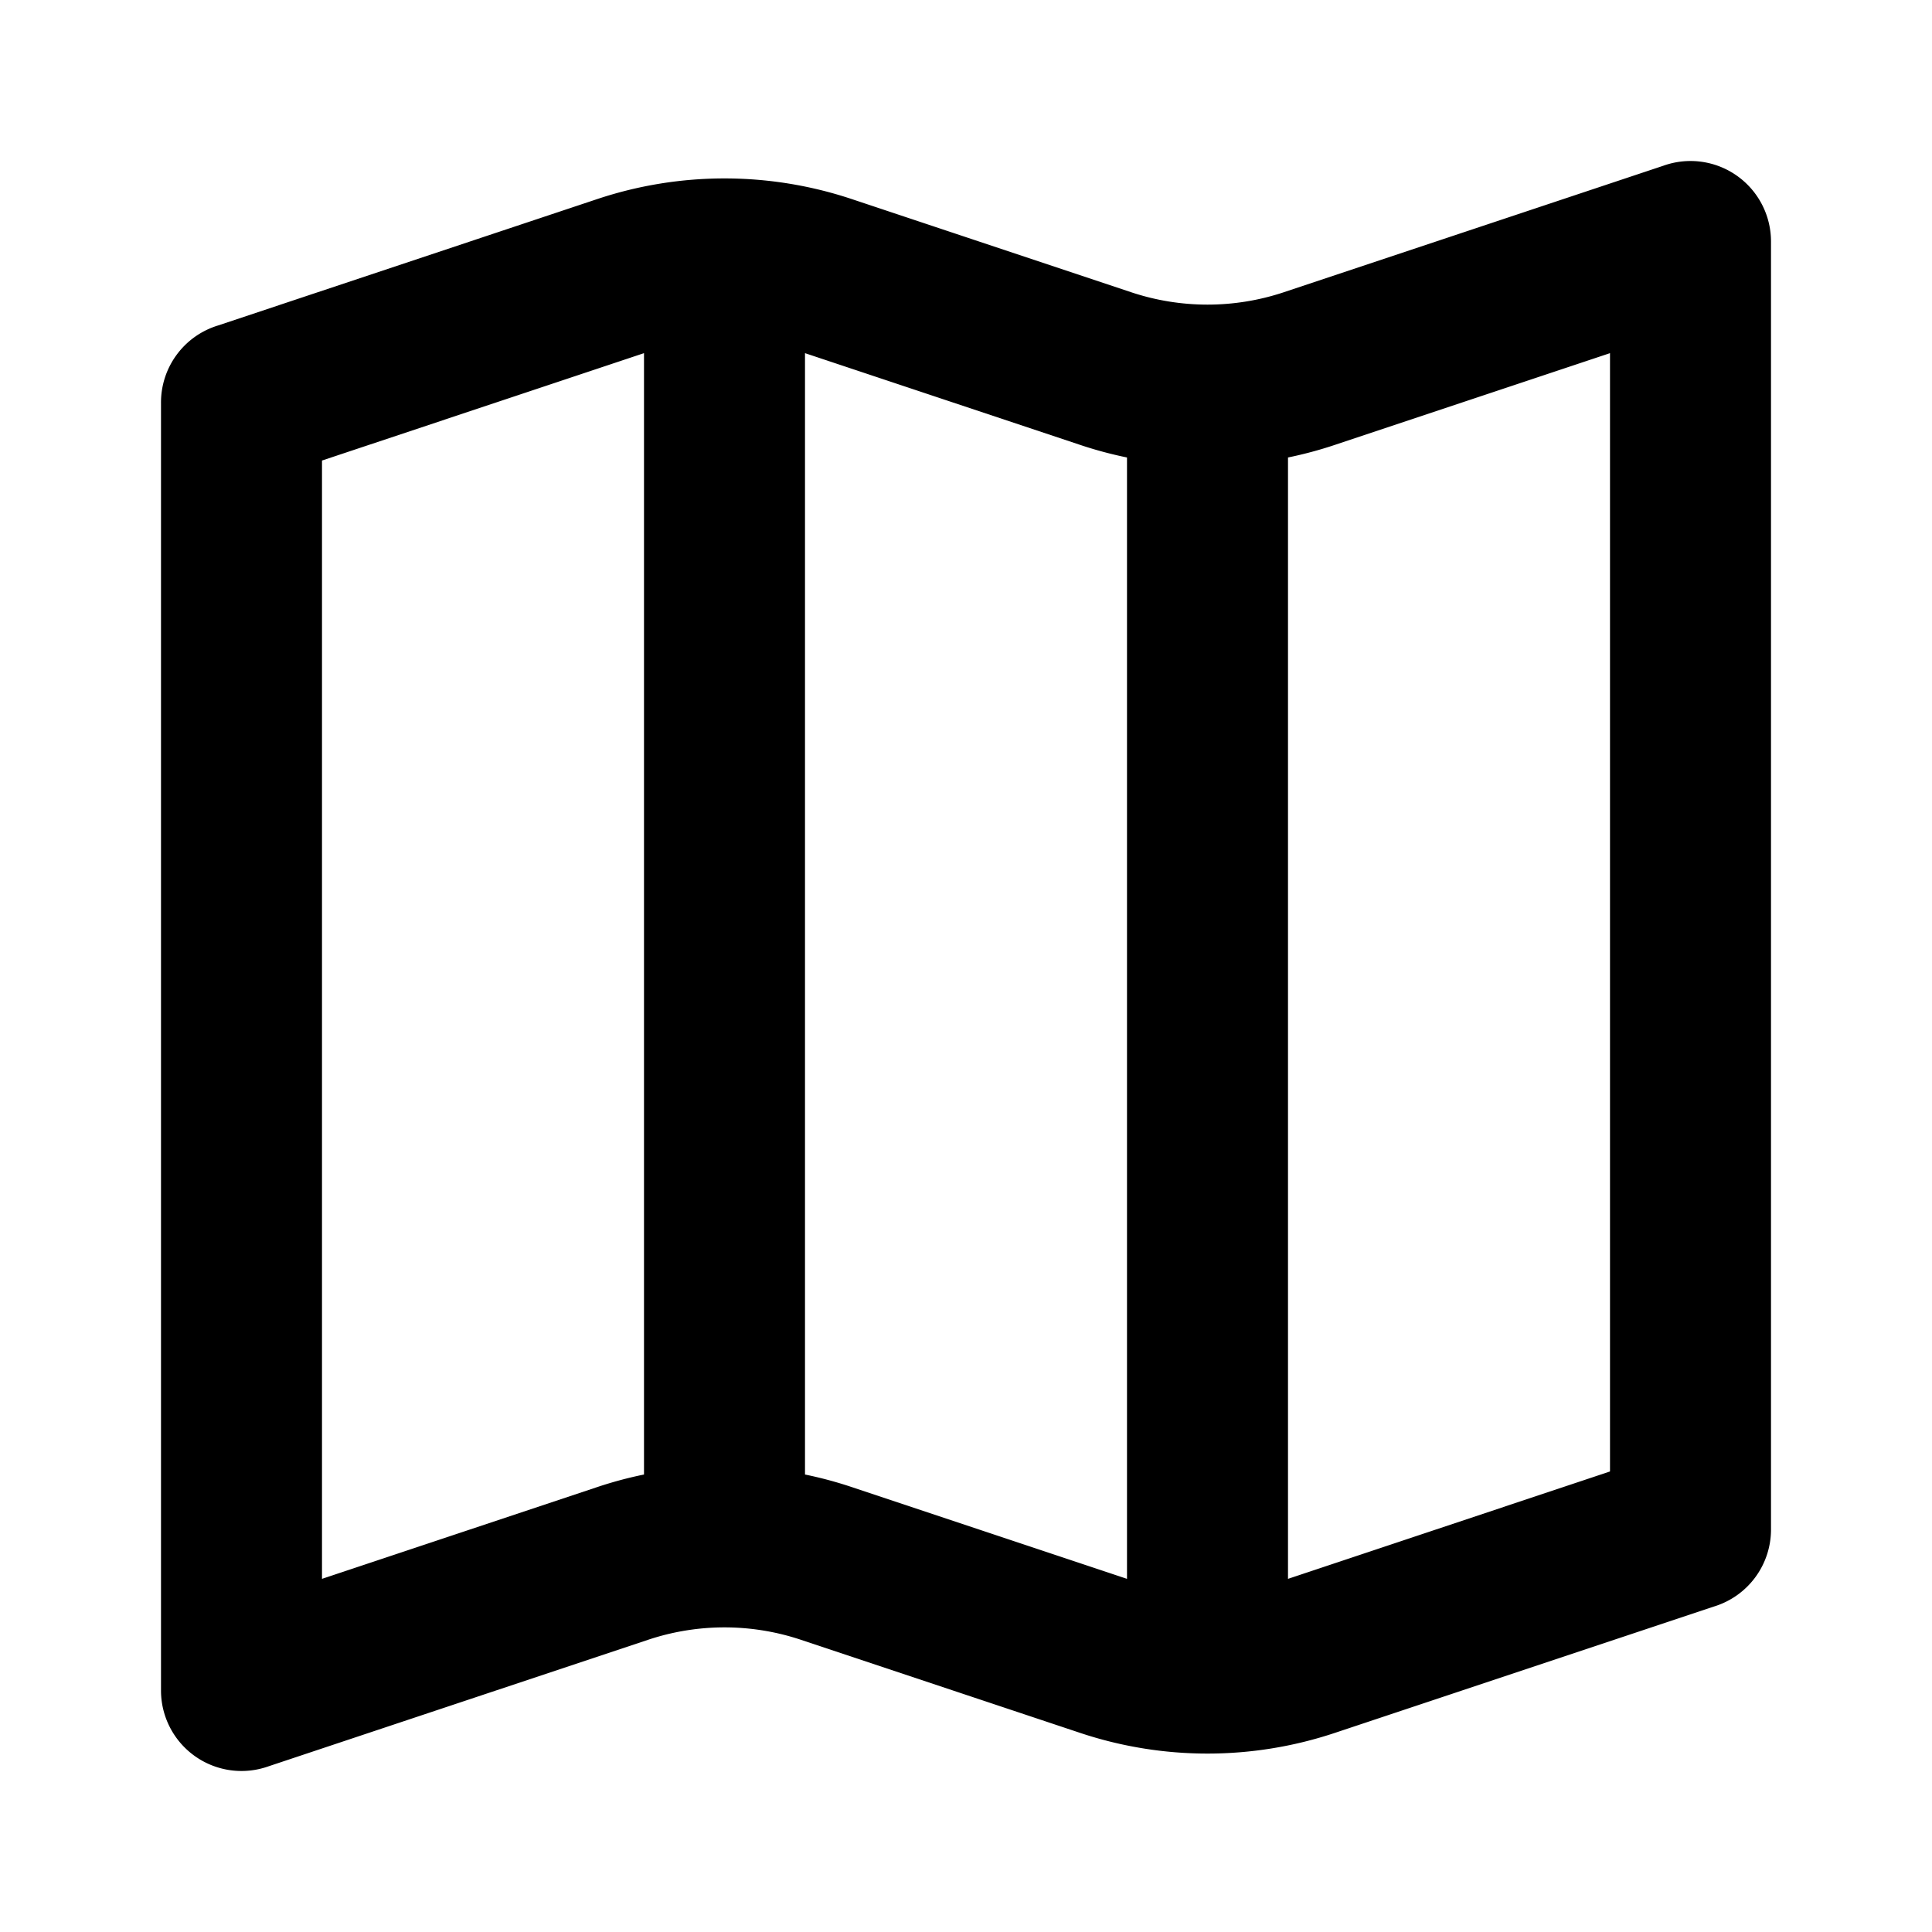
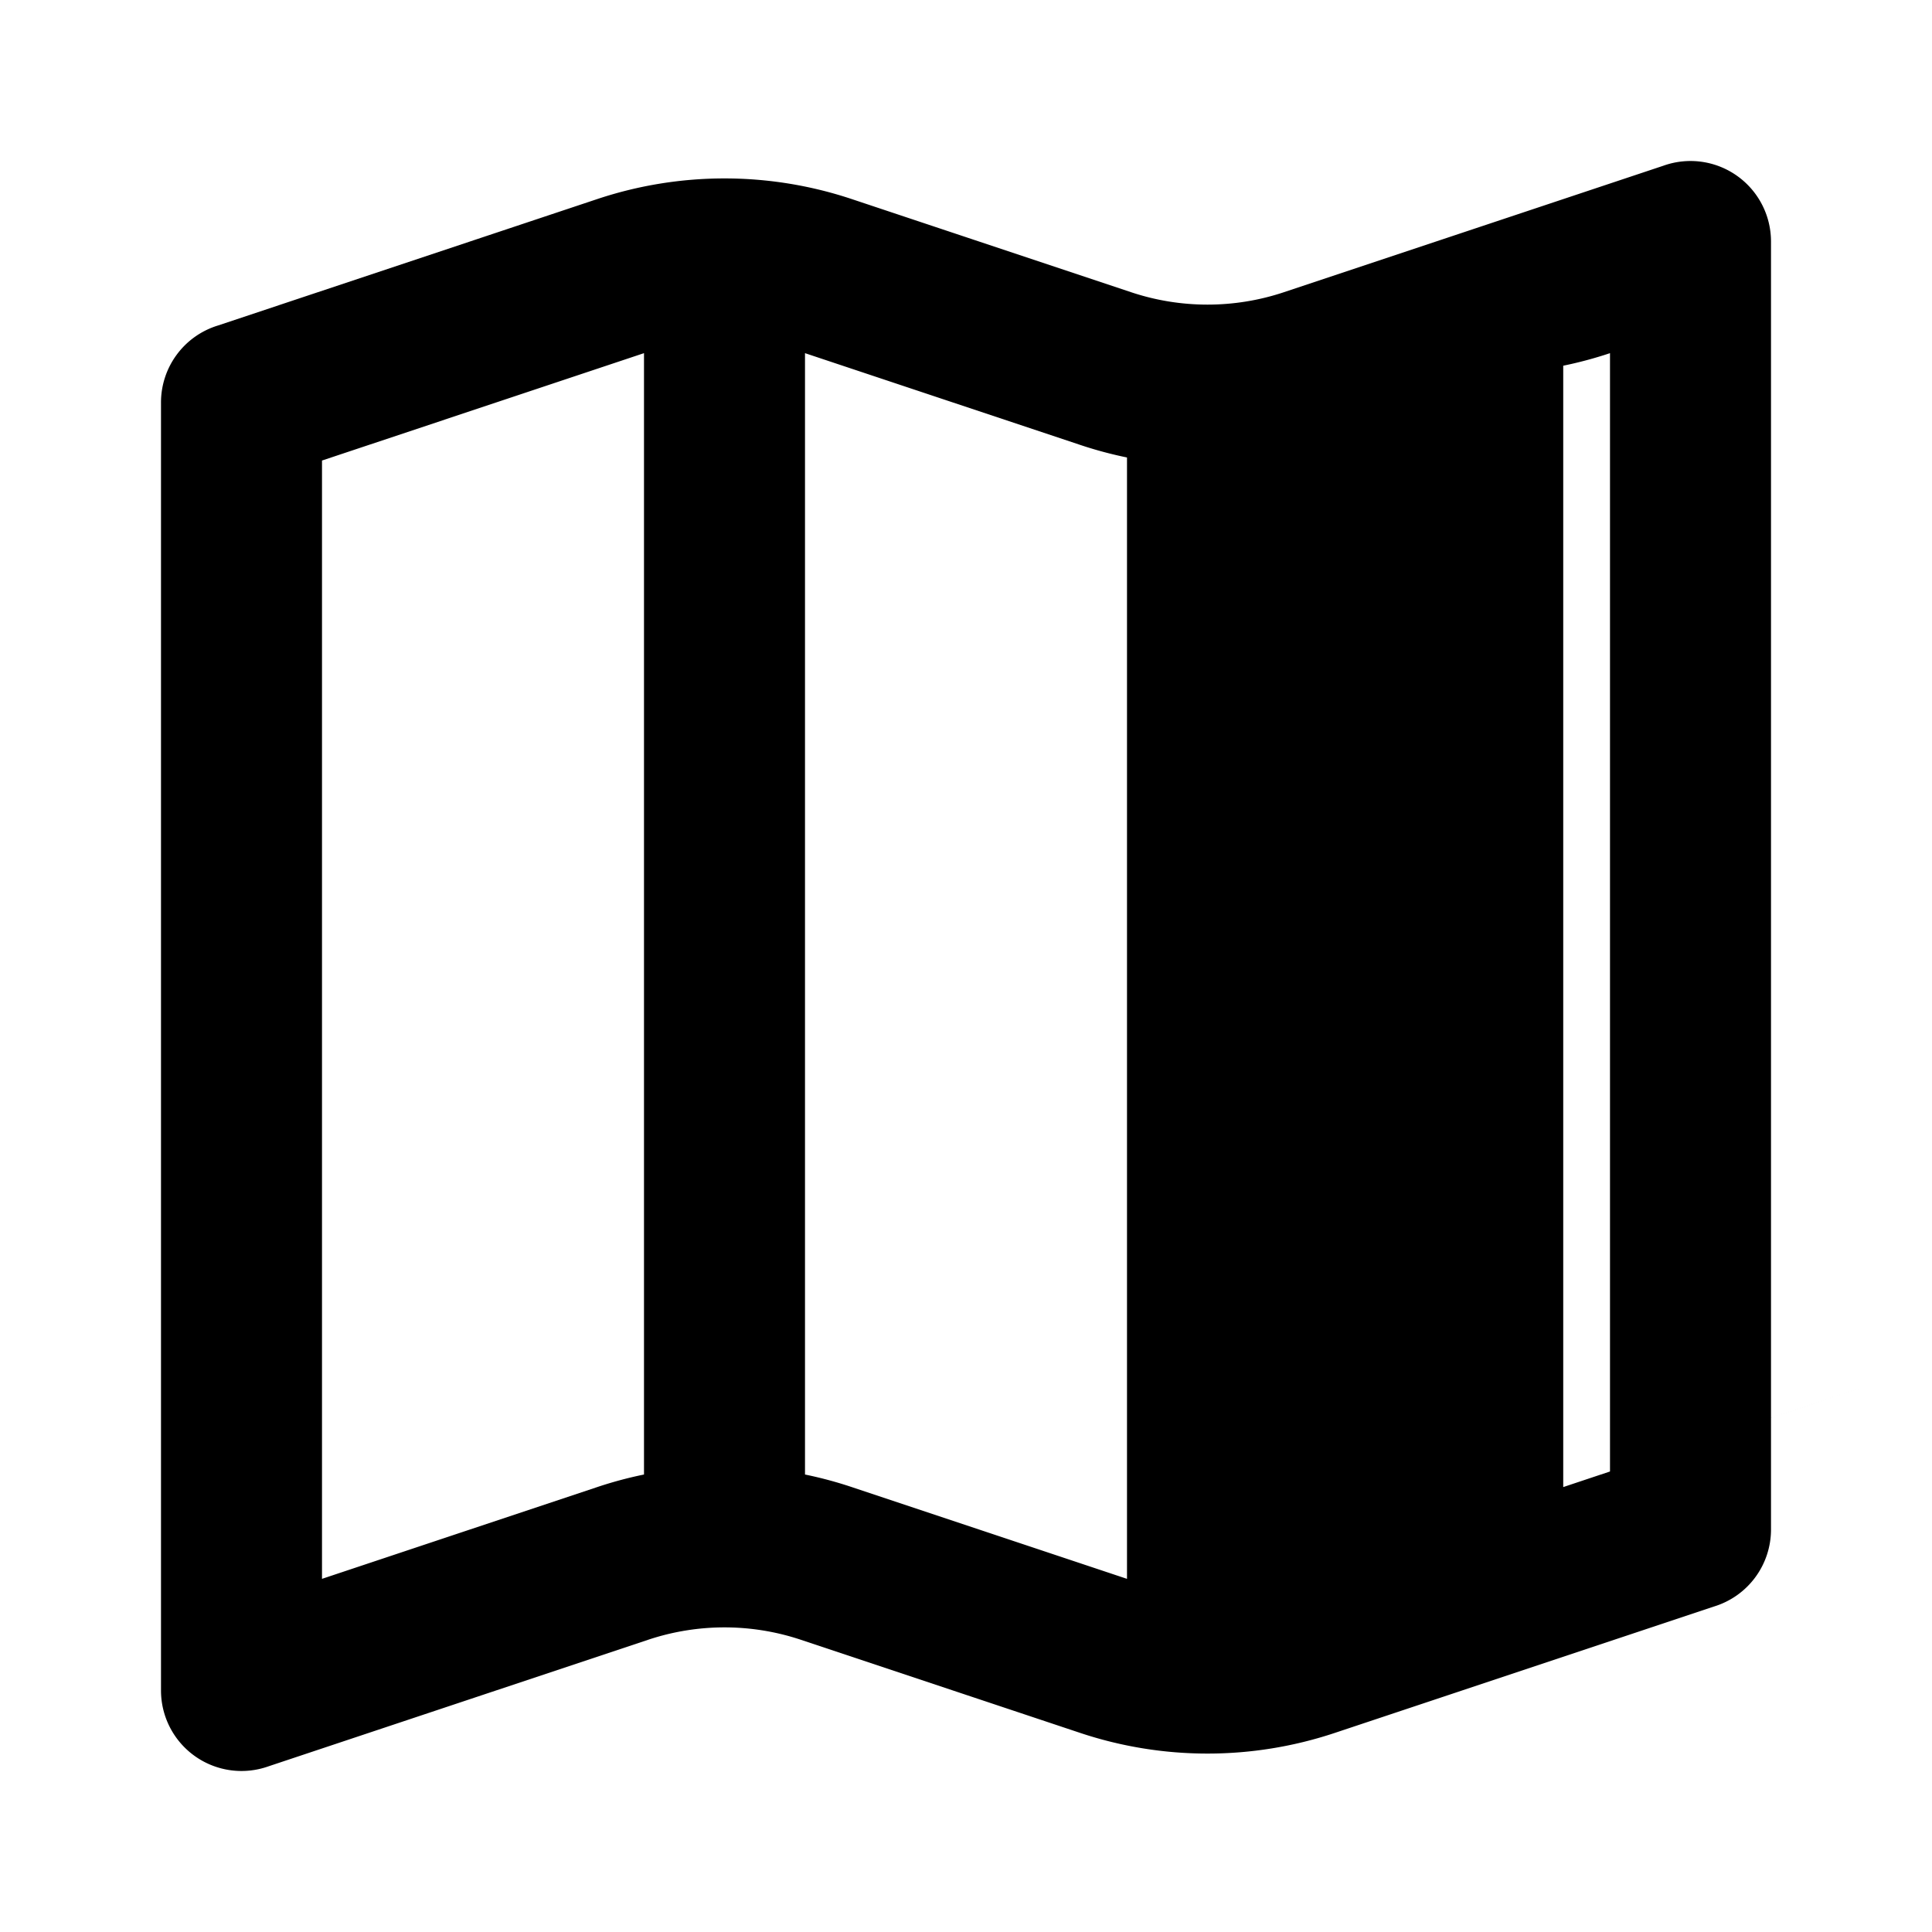
<svg xmlns="http://www.w3.org/2000/svg" viewBox="-2 -2 24 24" width="24" height="24" preserveAspectRatio="xMinYMin" class="jam jam-map">
-   <path d="M2 17.613l3.419-1.14A5 5 0 0 1 6 16.317V2.387L2 3.721v13.892zm-.662 2.328A1 1 0 0 1 0 19V3a1 1 0 0 1 .706-.956L5.419.473a5 5 0 0 1 3.162 0l3.47 1.157a3 3 0 0 0 1.898 0L18.662.059A1 1 0 0 1 20 1v16a1 1 0 0 1-.706.956l-4.713 1.571a5 5 0 0 1-3.162 0l-3.47-1.157a3 3 0 0 0-1.898 0l-4.713 1.571zM18 16.28V2.387l-3.419 1.14a5 5 0 0 1-.581.156v13.93l4-1.334zm-6 1.334V3.683a5 5 0 0 1-.581-.156L8 2.387v13.93a5 5 0 0 1 .581.156L12 17.613z" />
+   <path d="M2 17.613l3.419-1.14A5 5 0 0 1 6 16.317V2.387L2 3.721v13.892zm-.662 2.328A1 1 0 0 1 0 19V3a1 1 0 0 1 .706-.956L5.419.473a5 5 0 0 1 3.162 0l3.47 1.157a3 3 0 0 0 1.898 0L18.662.059A1 1 0 0 1 20 1v16a1 1 0 0 1-.706.956l-4.713 1.571a5 5 0 0 1-3.162 0l-3.47-1.157a3 3 0 0 0-1.898 0l-4.713 1.571zM18 16.28V2.387a5 5 0 0 1-.581.156v13.93l4-1.334zm-6 1.334V3.683a5 5 0 0 1-.581-.156L8 2.387v13.93a5 5 0 0 1 .581.156L12 17.613z" />
</svg>